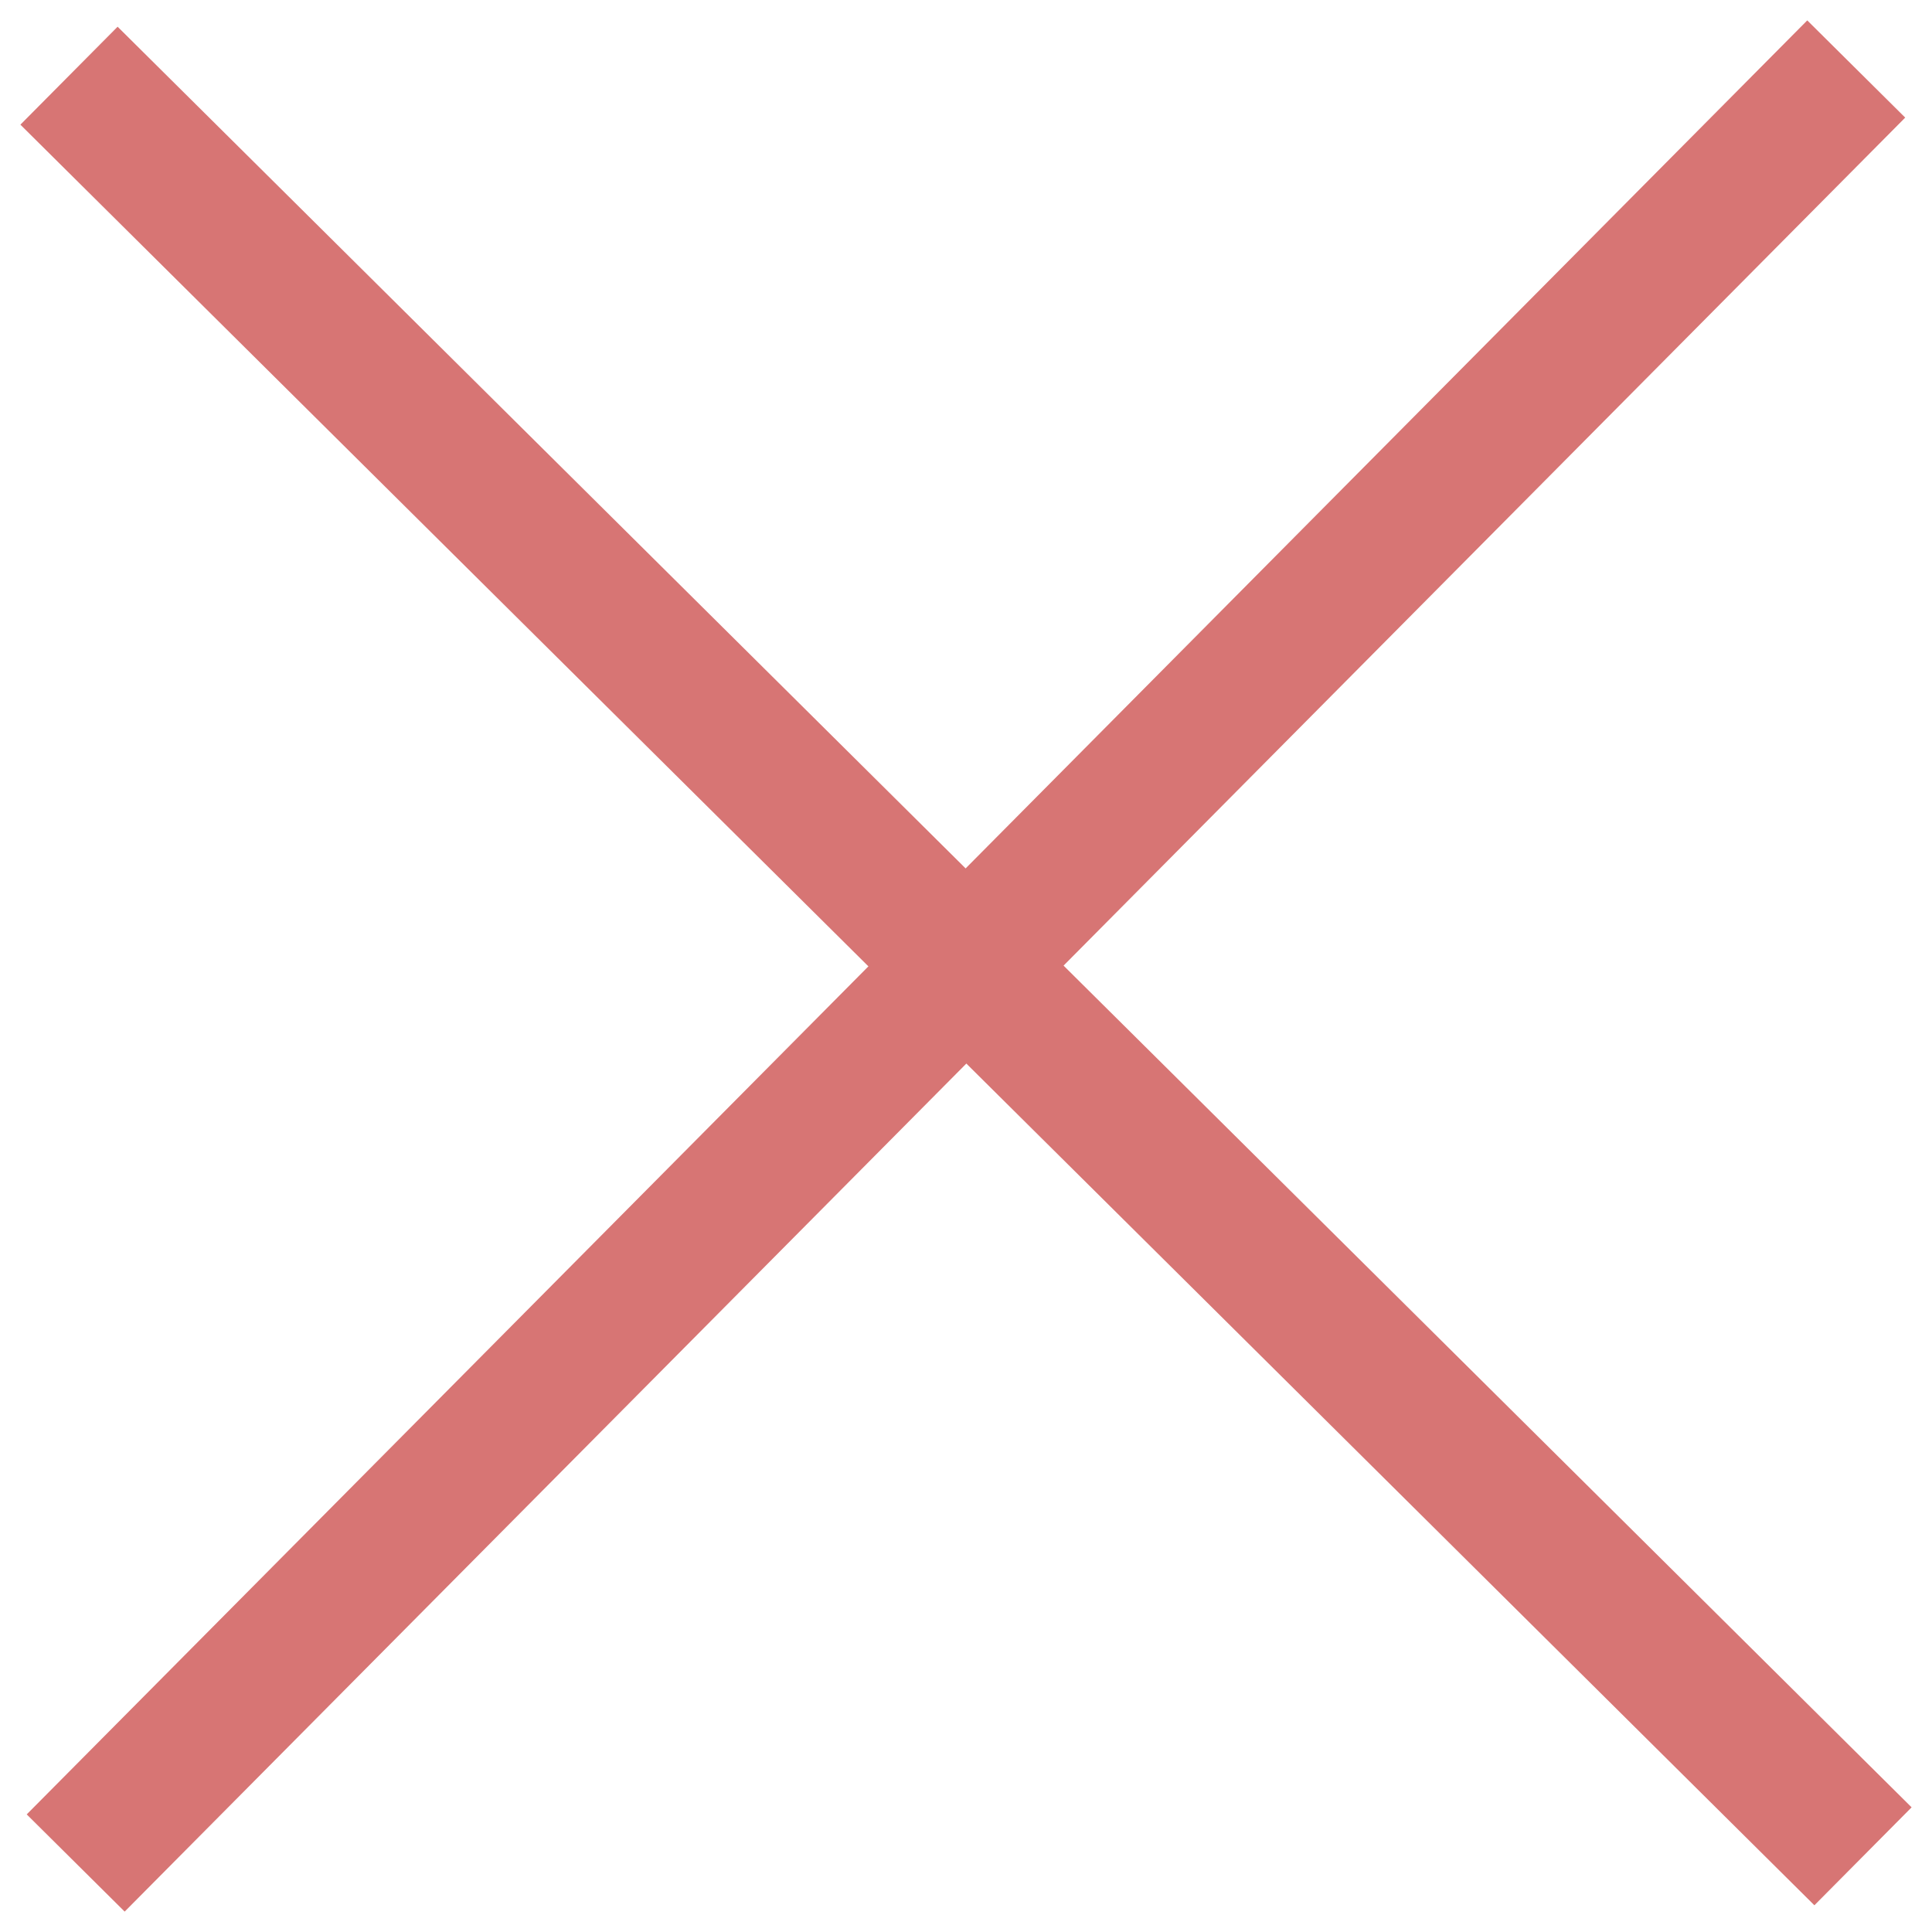
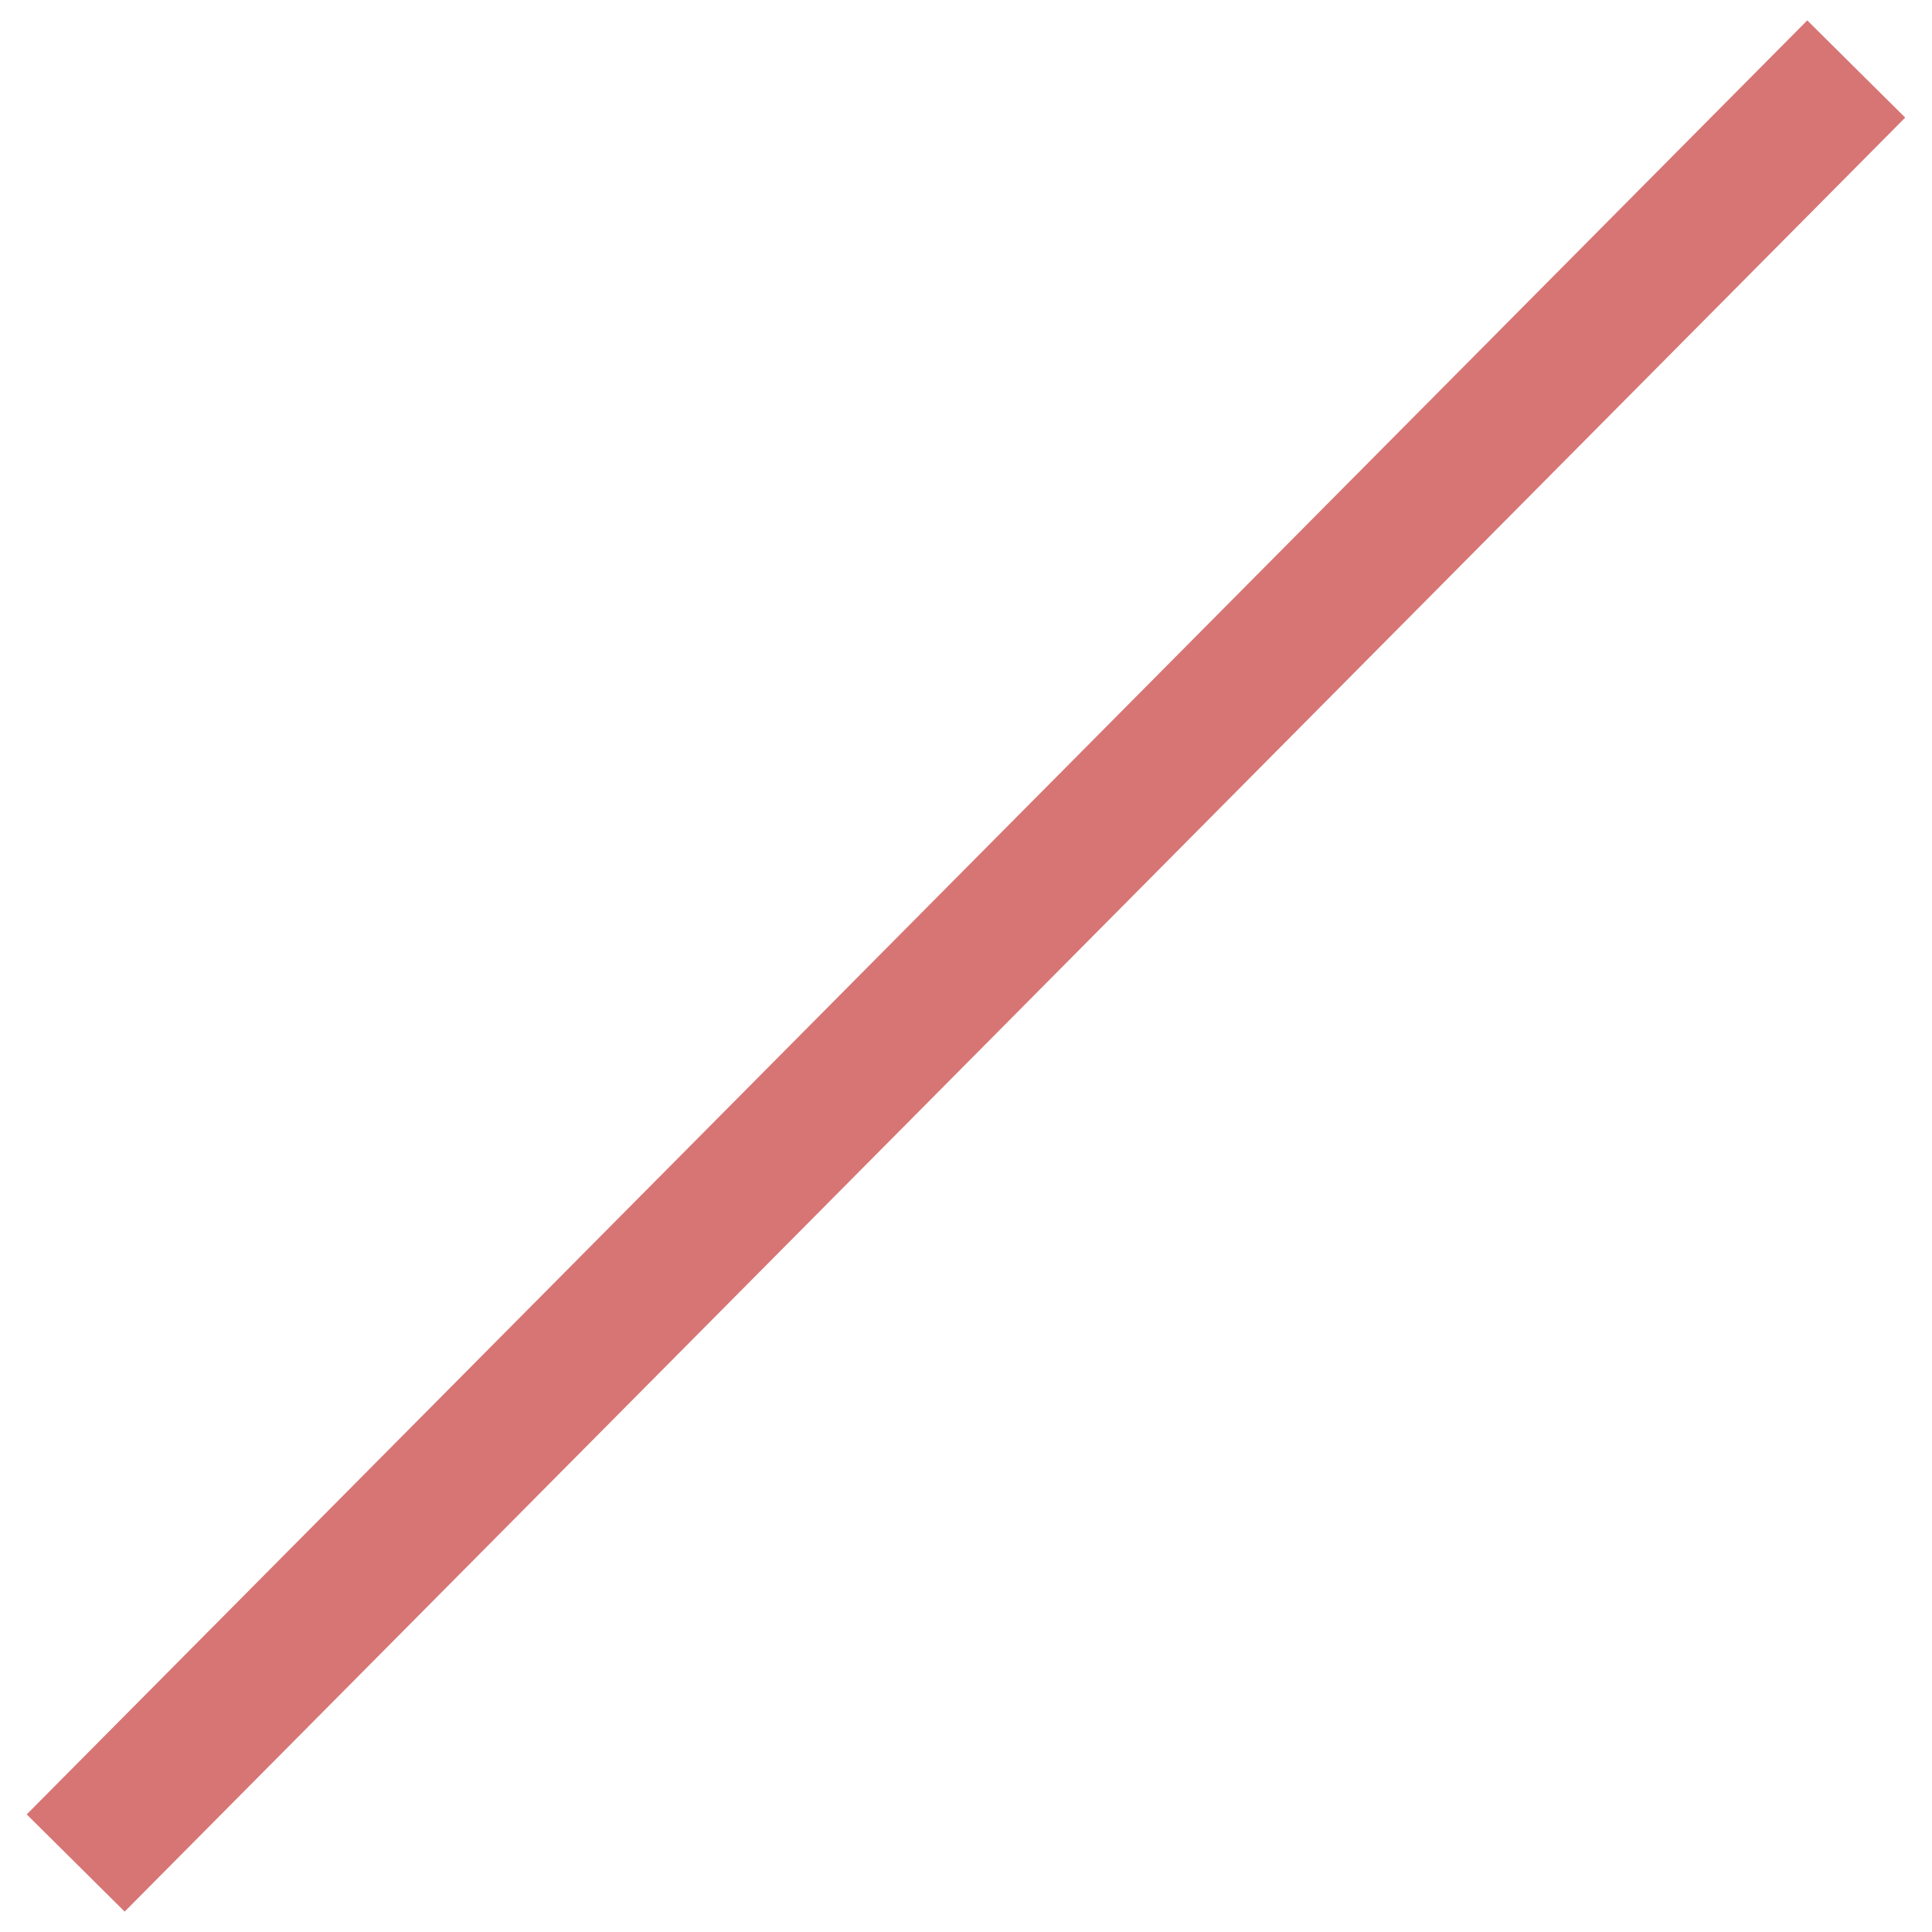
<svg xmlns="http://www.w3.org/2000/svg" width="28" height="28" viewBox="0 0 28 28" fill="none">
-   <path d="M1 1.097L27 26.903" stroke="#D77574" stroke-width="2" stroke-miterlimit="10" />
  <path d="M1.097 27L26.902 1" stroke="#D77574" stroke-width="2" stroke-miterlimit="10" />
</svg>